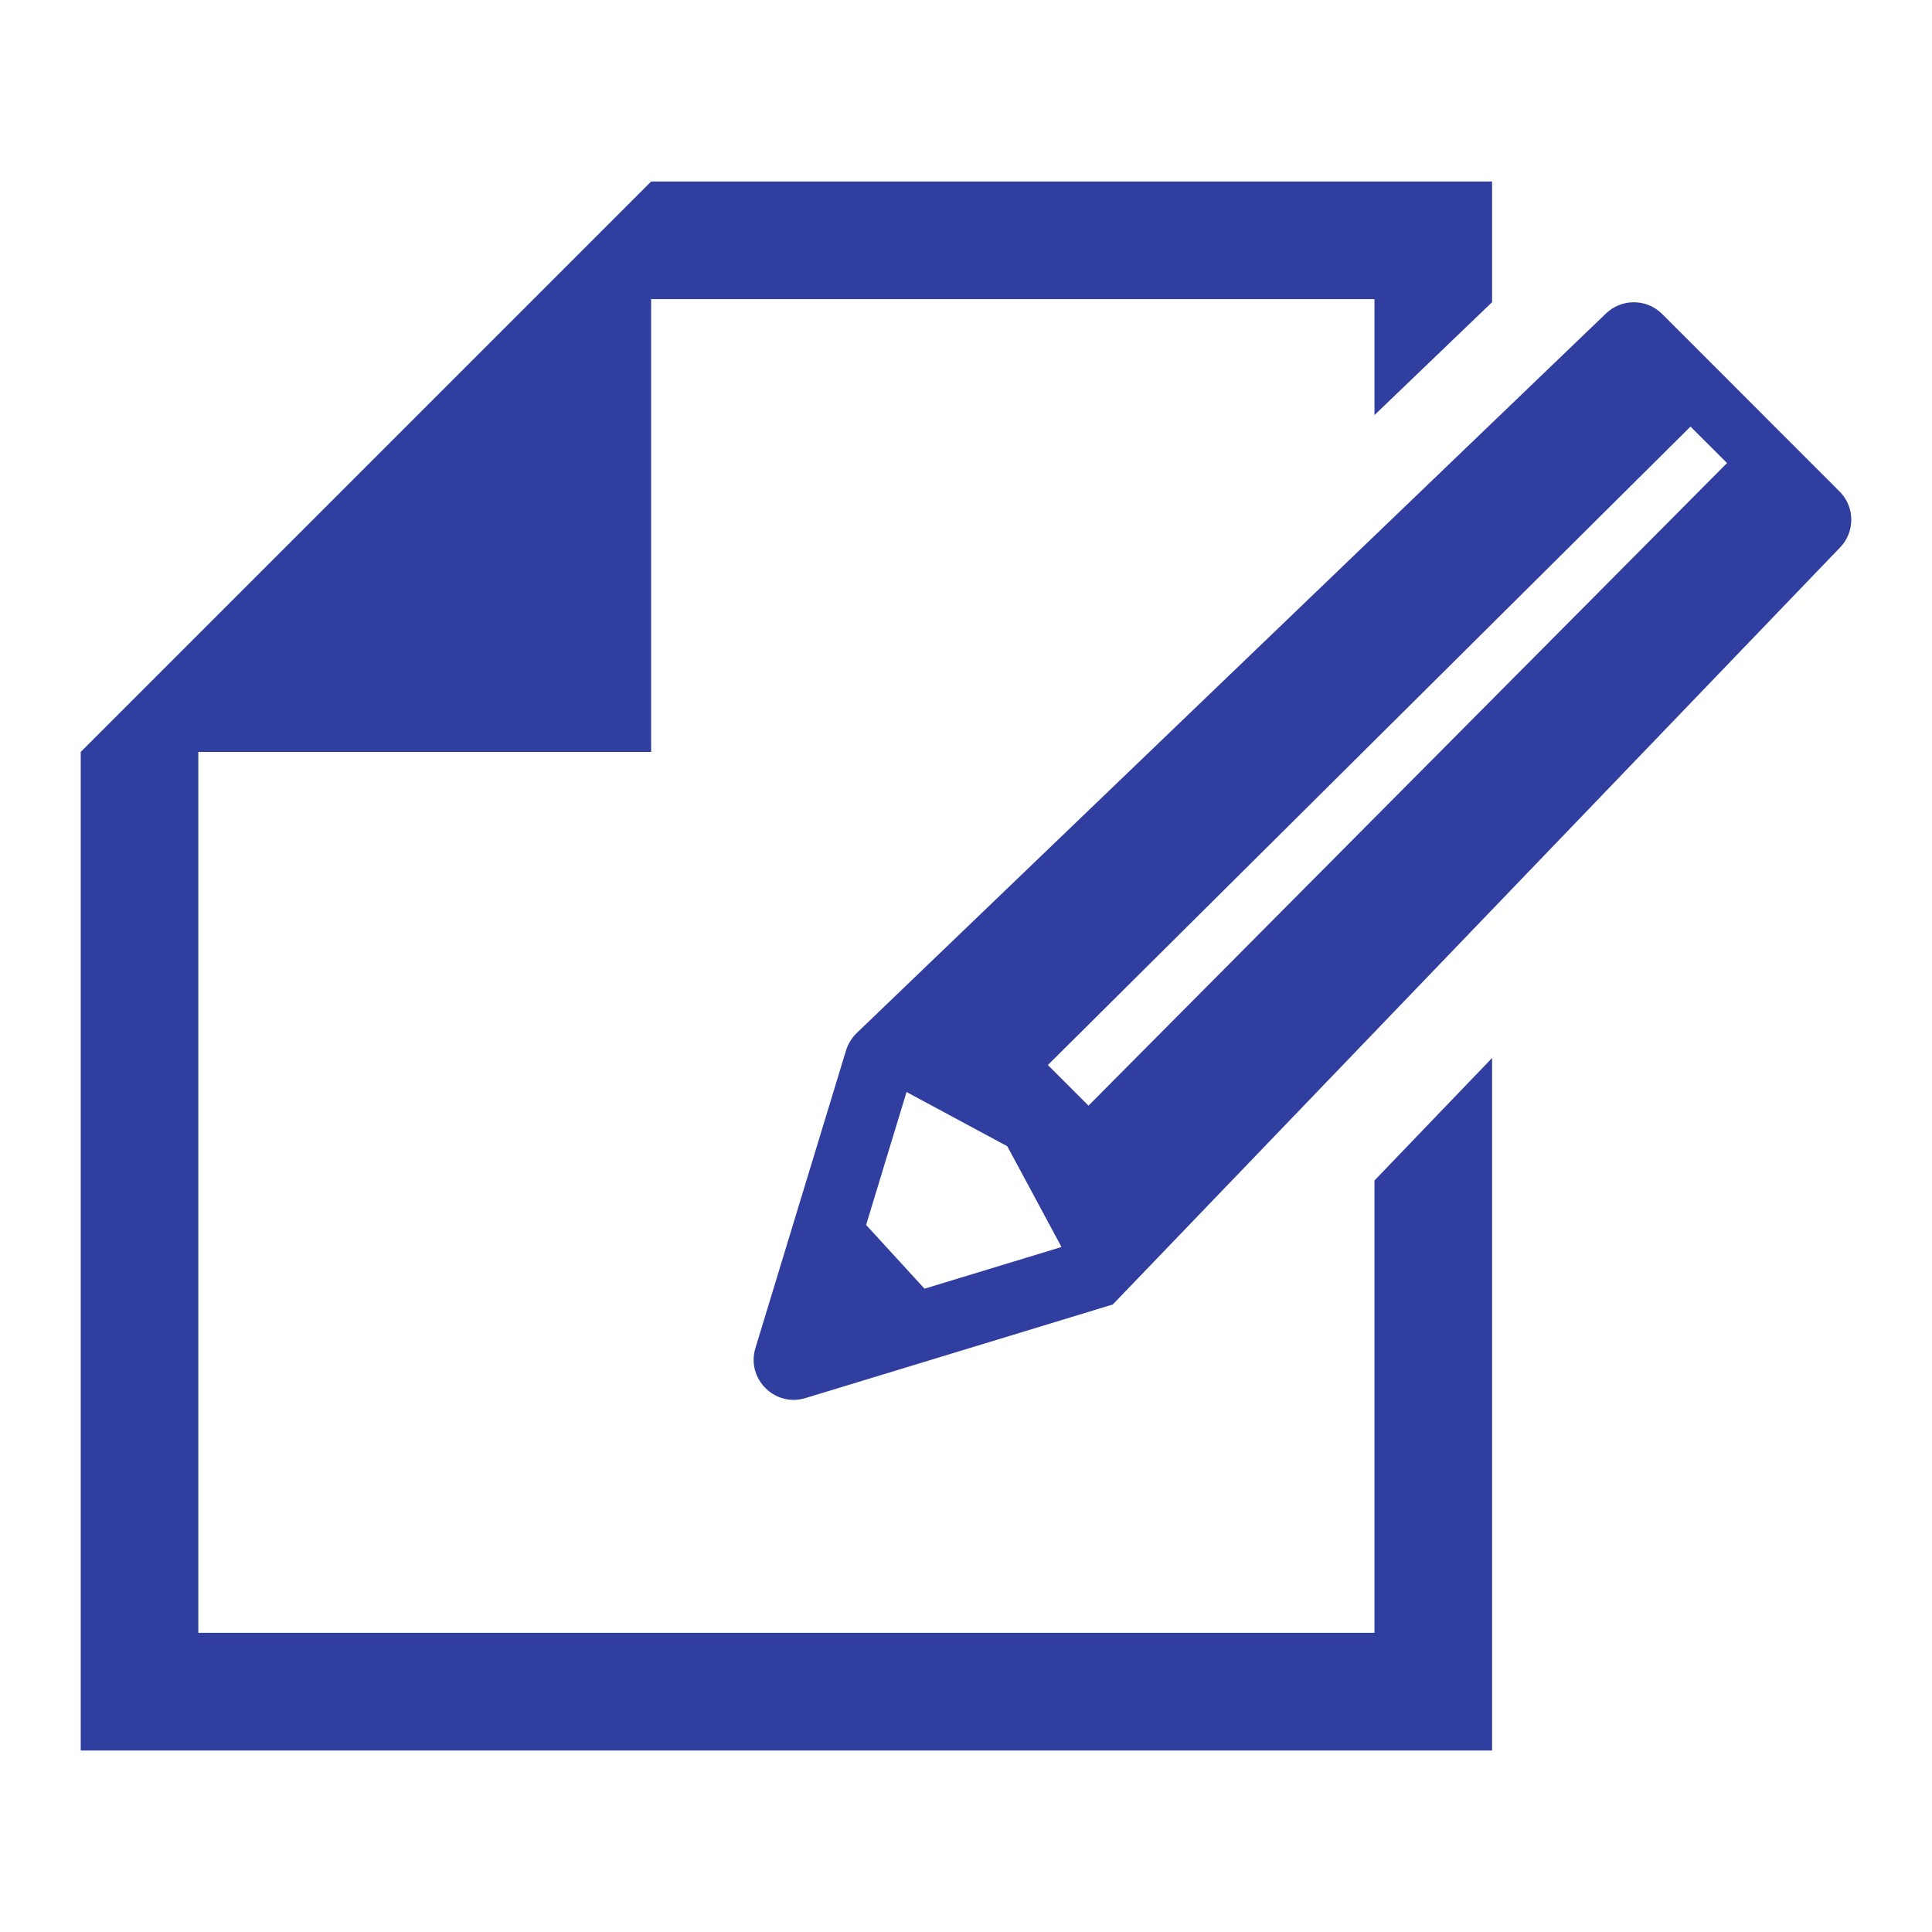
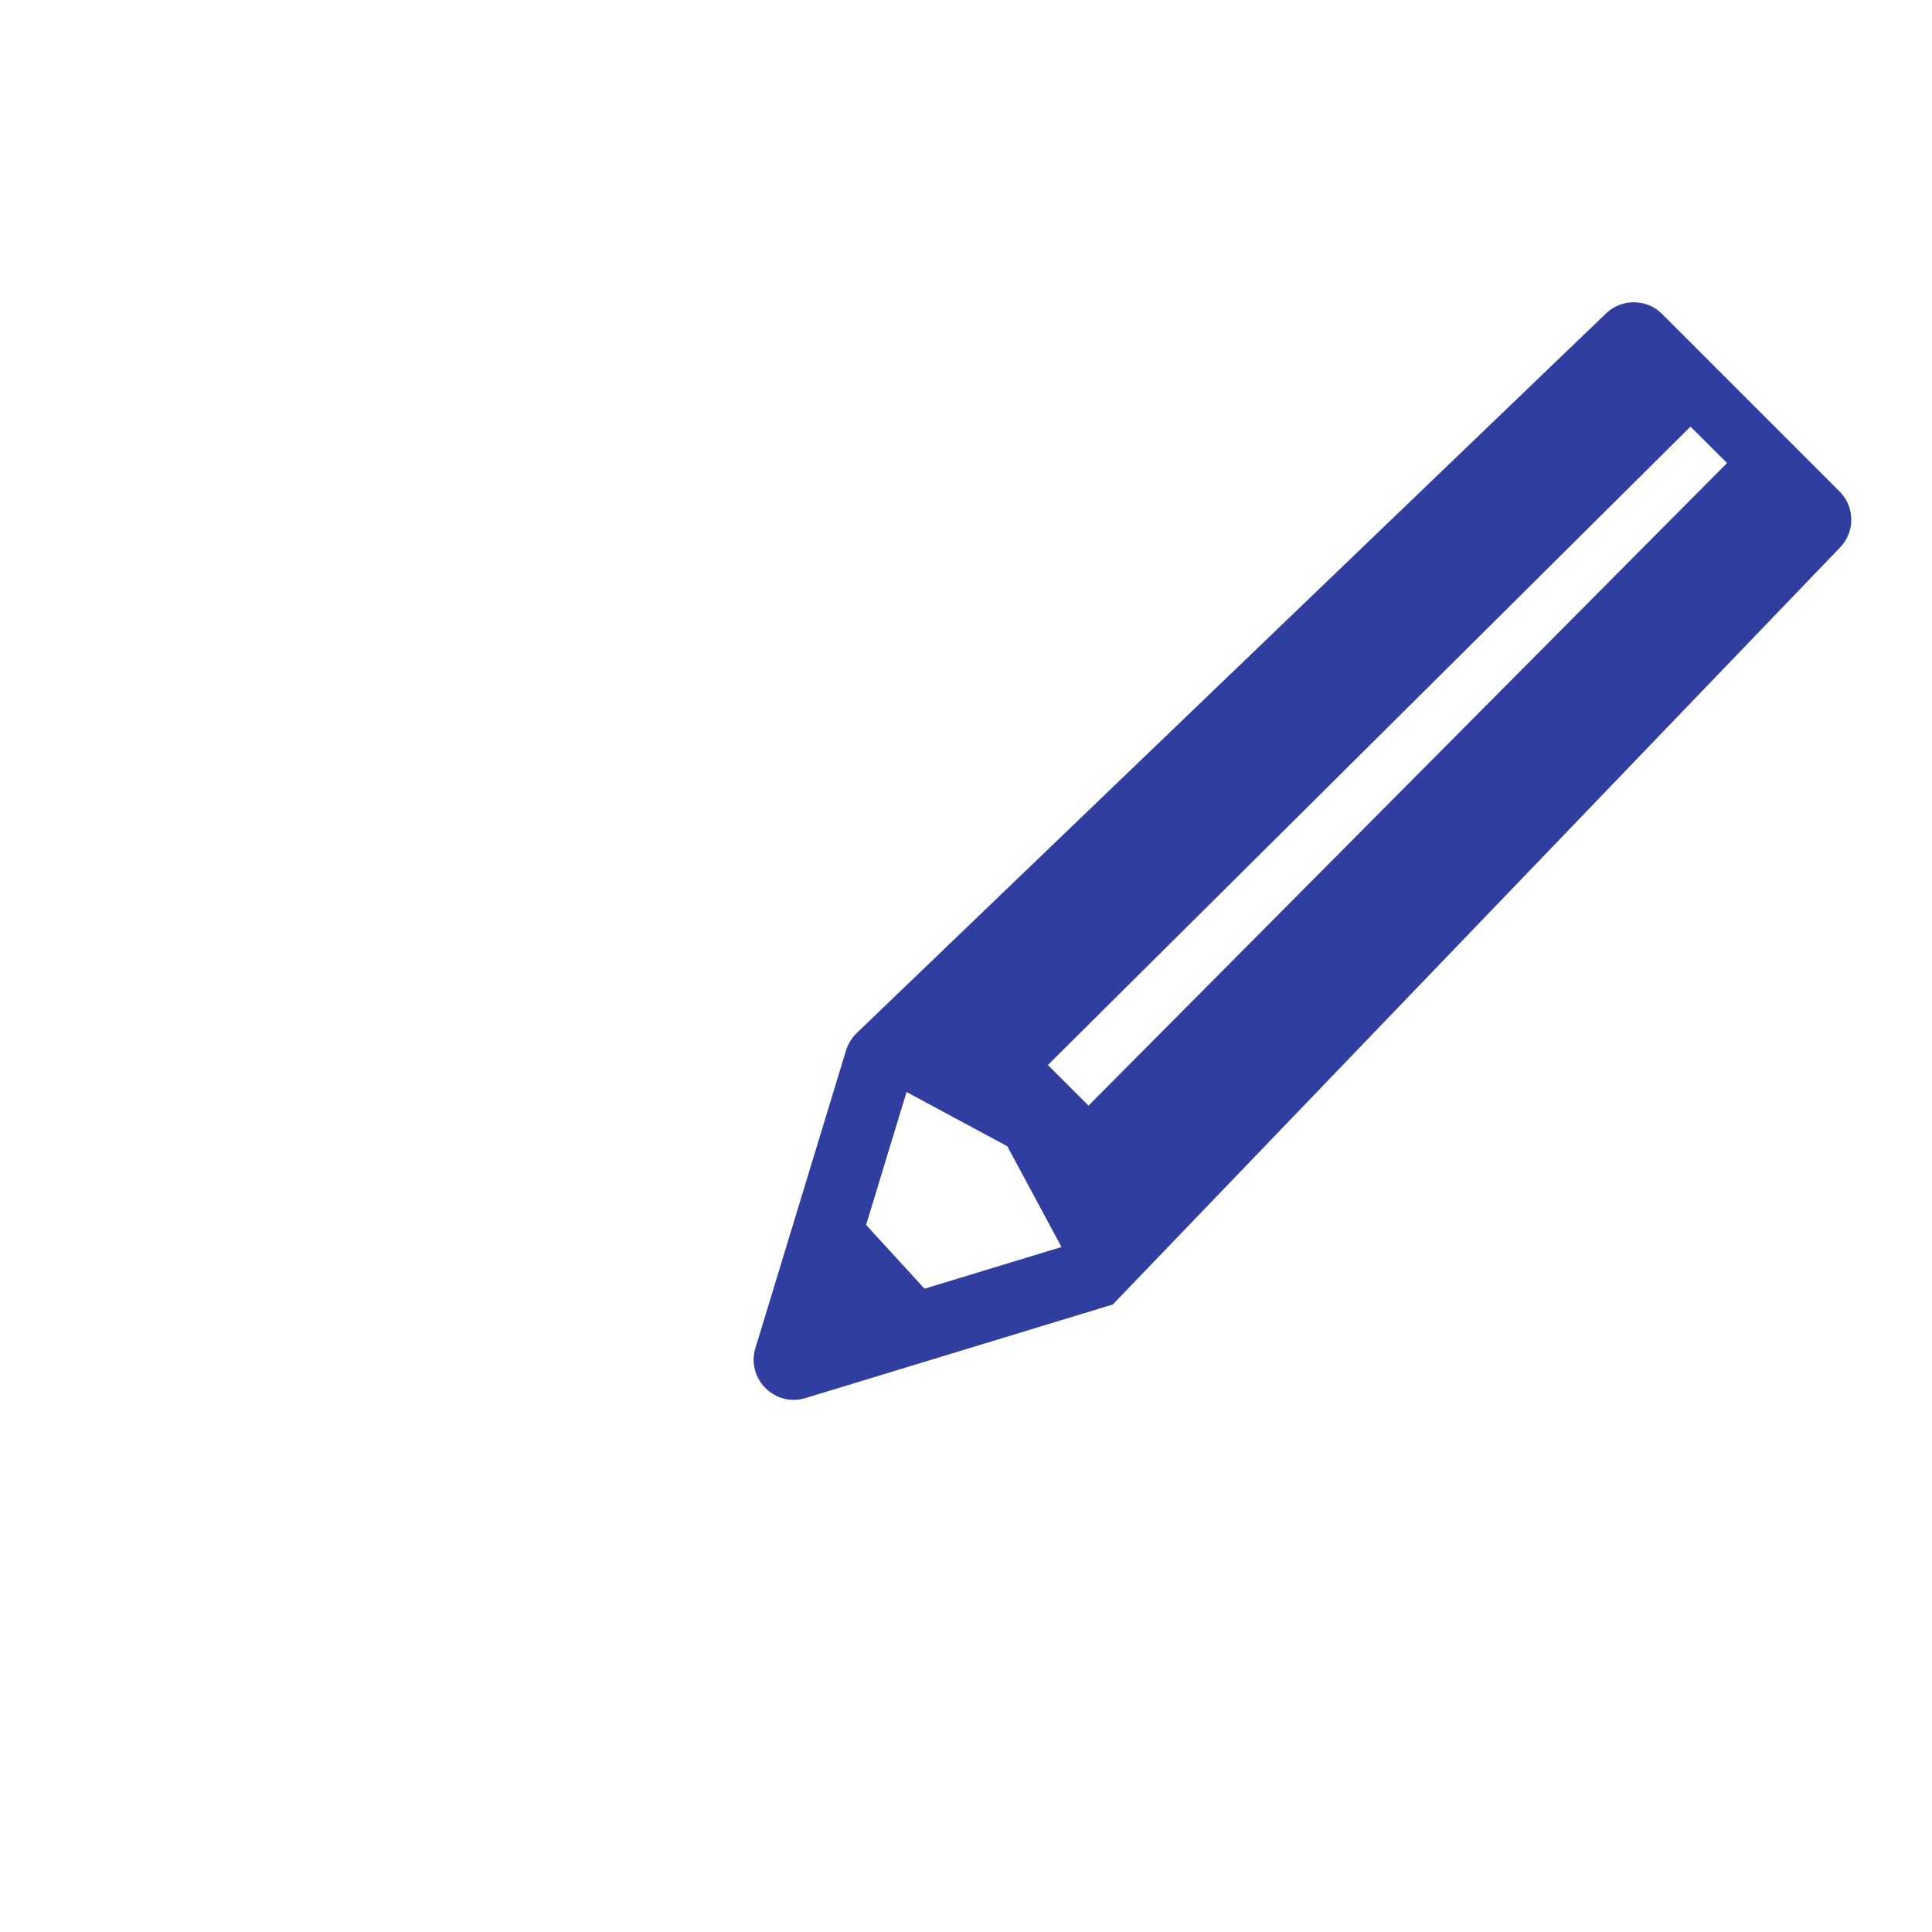
<svg xmlns="http://www.w3.org/2000/svg" version="1.1" x="0px" y="0px" width="40px" height="40px" viewBox="0 0 40 40" enable-background="new 0 0 40 40" xml:space="preserve">
  <defs>
</defs>
-   <rect fill="none" width="40" height="40" />
-   <polygon fill="#303F9F" points="28.457,33.806 4.106,33.806 4.106,15.568 13.481,15.568 13.481,6.193 28.457,6.193 28.457,8.594   30.892,6.256 30.892,3.758 13.481,3.758 4.106,13.133 1.671,15.568 1.671,36.242 30.892,36.242 30.892,21.904 28.457,24.441 " />
  <path fill="#303F9F" d="M38.086,10.175L34.412,6.5c-0.323-0.323-0.848-0.323-1.172,0L17.725,21.4  c-0.096,0.097-0.167,0.215-0.208,0.345l-1.877,6.166c-0.193,0.634,0.402,1.228,1.035,1.035l6.364-1.938l15.047-15.662  C38.41,11.023,38.41,10.499,38.086,10.175z M19.141,26.681l-1.209-1.32l0.837-2.752l2.086,1.123l1.122,2.086L19.141,26.681z   M35.756,9.587l-13.22,13.304l-0.841-0.841L35,8.832L35.756,9.587L35.756,9.587z" />
</svg>